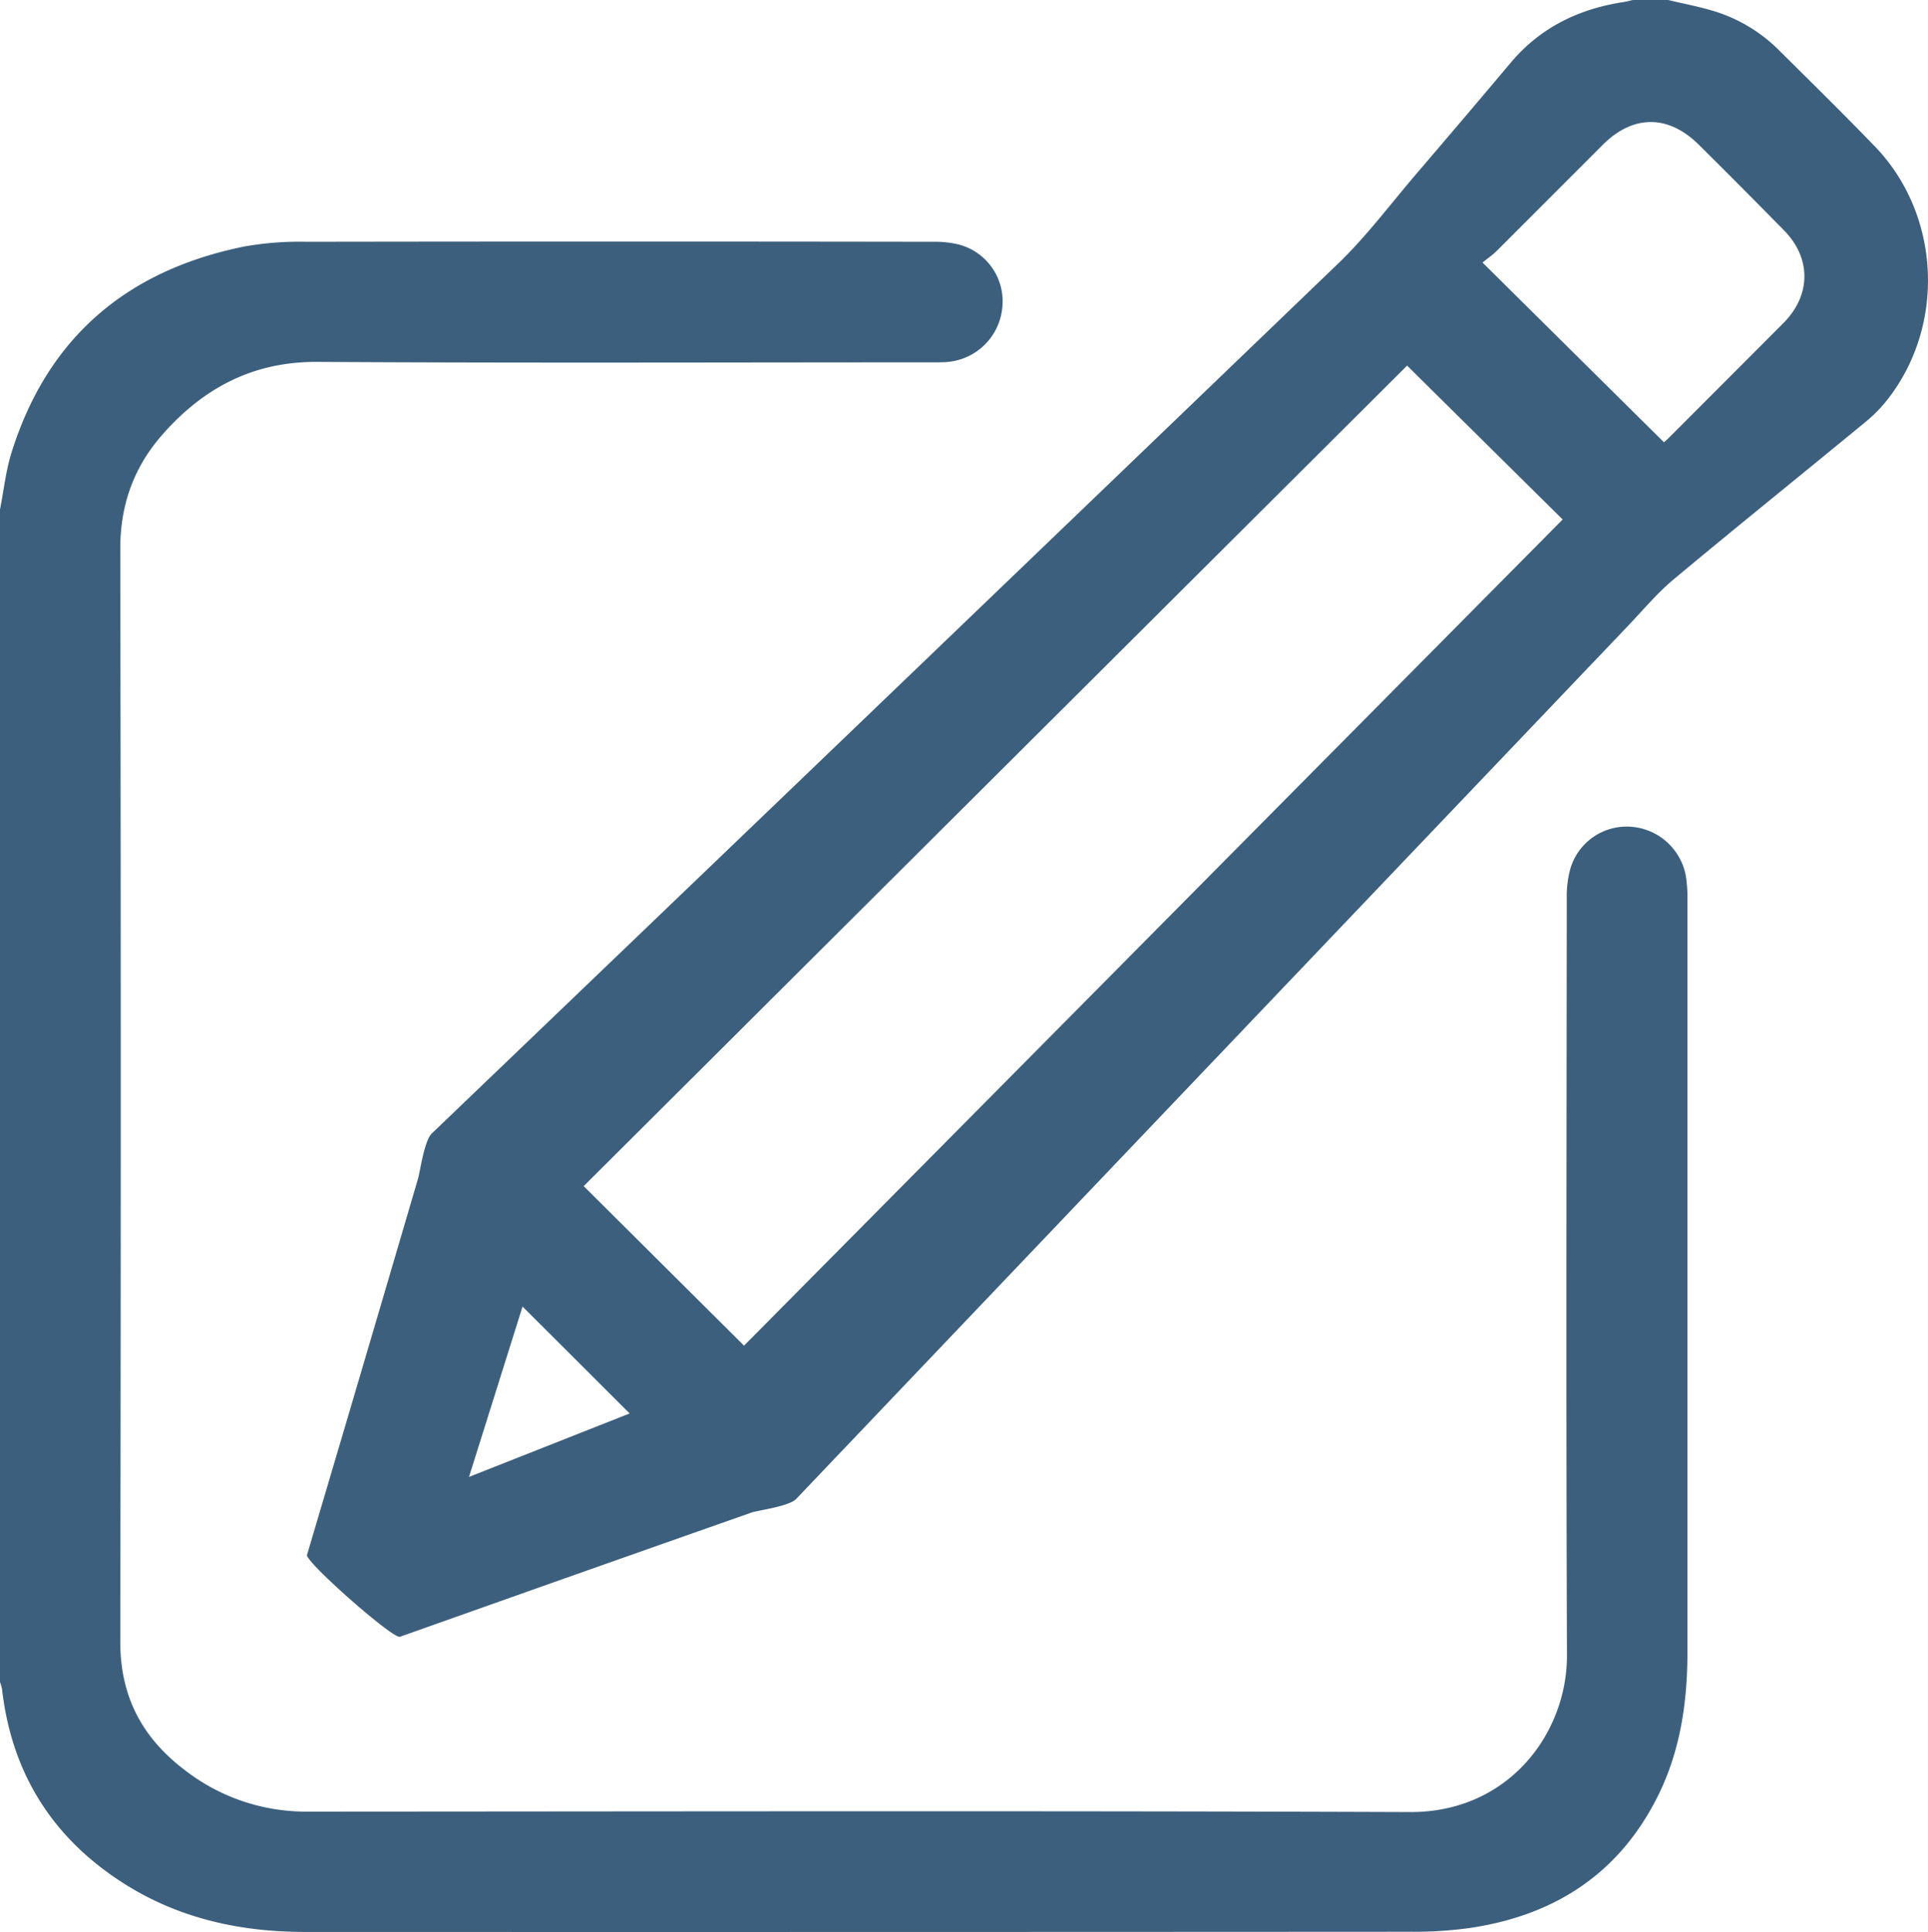
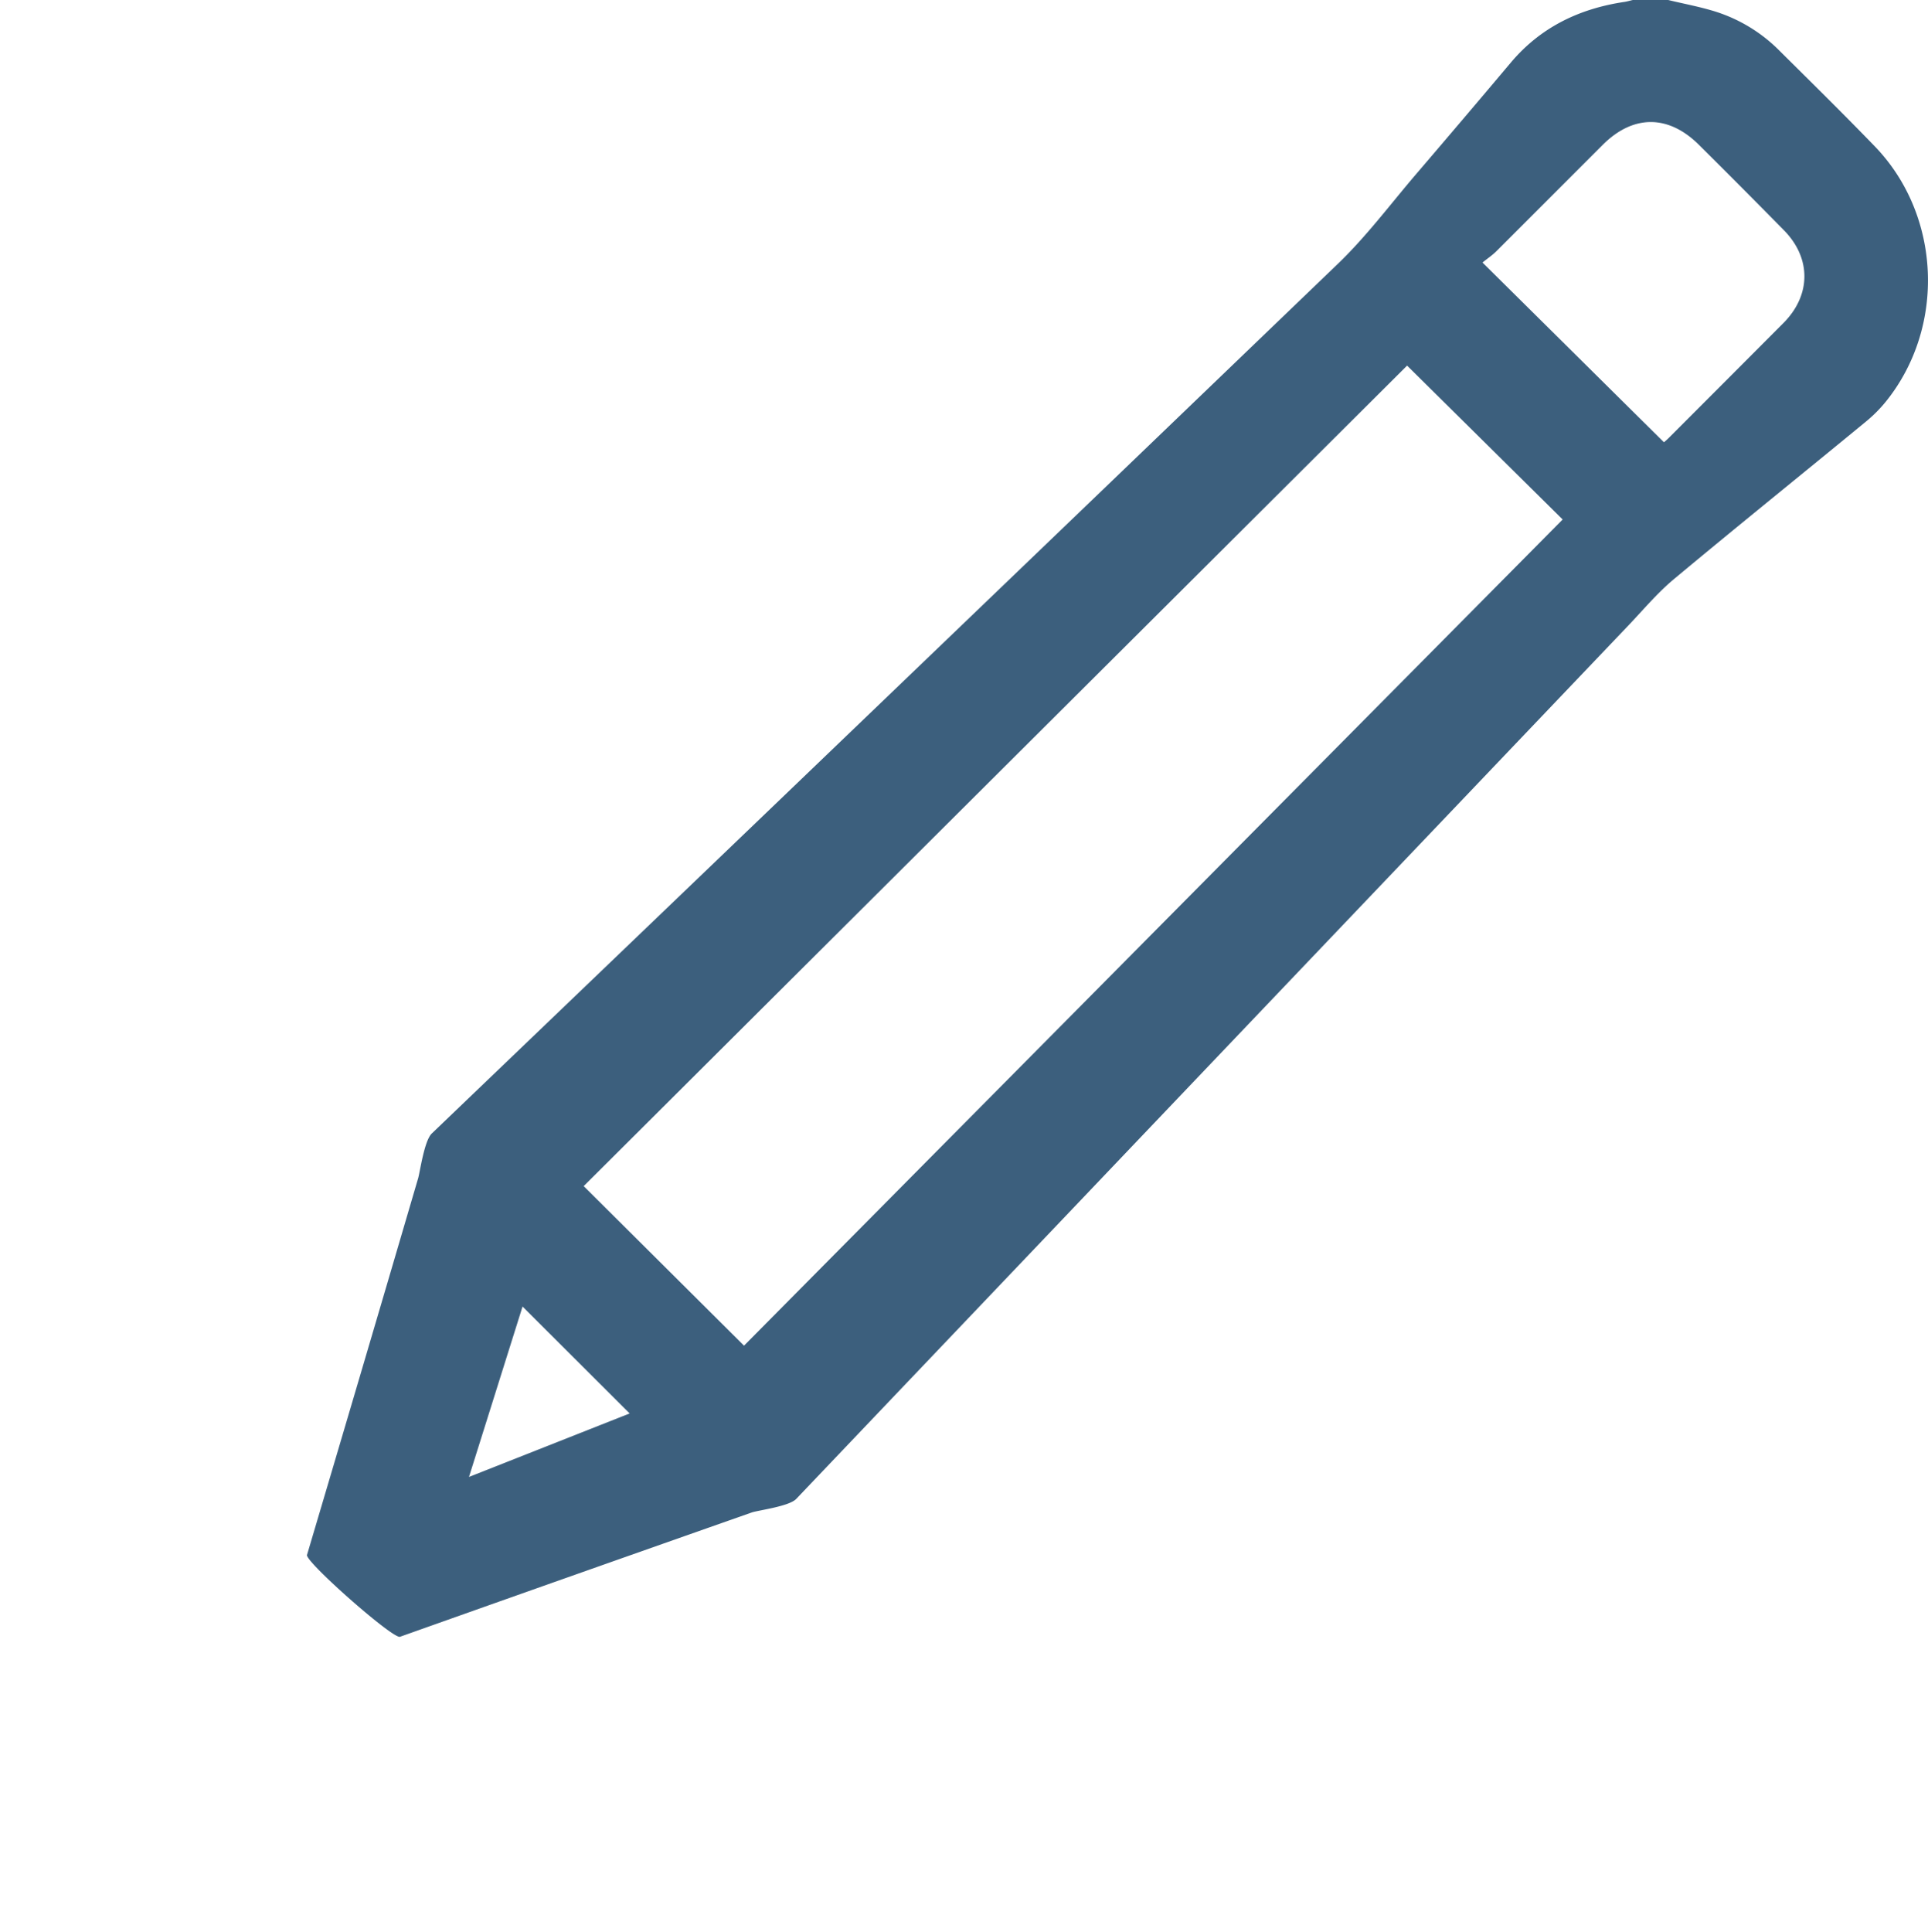
<svg xmlns="http://www.w3.org/2000/svg" viewBox="0 0 630 631.17">
  <defs>
    <style>.cls-1{fill:#3c5f7d;}</style>
  </defs>
  <title>Ресурс 14</title>
  <g id="Слой_2" data-name="Слой 2">
    <g id="Слой_1-2" data-name="Слой 1">
      <path class="cls-1" d="M545.1,0c5.27,1.28,10.65,2.25,15.8,3.9A51.26,51.26,0,0,1,581.5,16.6c10.41,10.34,20.88,20.63,31.08,31.18,21.77,22.51,23.31,59.15,3.6,83.5a46.3,46.3,0,0,1-6.57,6.56C588.76,155,567.75,171.9,547,189.2c-5.48,4.57-10.12,10.15-15.07,15.34Q396,347.12,260.17,489.76c-2.34,2.46-12.49,3.71-14.54,4.43q-57.5,20.21-114.93,40.61c-2.27.81-31-24.53-30.38-26.74Q118.58,446.54,136.63,385c.62-2.13,2-12.28,4.46-14.64Q289.26,228.39,437.17,86.2c9.37-9,17.25-19.6,25.75-29.52q15.46-18.06,30.78-36.25c9.74-11.55,22.36-17.6,37.07-19.8.93-.14,1.84-.42,2.76-.63ZM459.79,119.46,190.73,387.55l52.39,52.13,267.5-269.94Zm24.64-33.68,59.29,58.73c.42-.38,1.07-.91,1.66-1.51q18.74-18.75,37.45-37.52c9-9.1,9.06-21.15.08-30.26q-13.76-14-27.65-27.78c-10-10.05-21.59-10.08-31.57-.09q-17.37,17.39-34.75,34.76C487.65,83.39,486.13,84.41,484.42,85.78ZM153.25,482.57l52.5-20.74-35-34.93Z" />
-       <path class="cls-1" d="M0,166.49c1.24-6.28,1.91-12.74,3.83-18.81C15.7,110,41.76,88.19,80,80.51A103.61,103.61,0,0,1,100.15,79q102.2-.16,204.4,0a34.29,34.29,0,0,1,8,.72,19.16,19.16,0,0,1,15,20.38,19.71,19.71,0,0,1-18.75,18.22c-1.71.1-3.43.07-5.14.07-66.63,0-133.27.26-199.9-.15-20.86-.13-37,8.37-50.33,23.35-9.56,10.71-14.16,23.15-14.13,37.81q.31,178.53,0,357.06c0,17.8,7.1,31.14,20.71,41.61a64.65,64.65,0,0,0,40.52,13.86c120.09-.06,240.18-.3,360.27.14,32.09.12,51.33-25.72,51.23-51.3-.32-82.49-.13-165-.07-247.47a33.68,33.68,0,0,1,1.19-9.5,19.17,19.17,0,0,1,20.15-13.64,19.64,19.64,0,0,1,17.69,16.82,45.7,45.7,0,0,1,.41,6.4q0,123.09,0,246.18c0,16.57-2.31,32.68-9.86,47.66-12.68,25.15-33.69,38.6-61.06,42.7a132.89,132.89,0,0,1-19.53,1.26q-180.62.11-361.24.06c-21.09,0-41.06-4.33-59.06-15.72-23.44-14.83-36.86-36.09-40-63.73A14.93,14.93,0,0,0,0,549.6Q0,358,0,166.49Z" />
    </g>
  </g>
</svg>